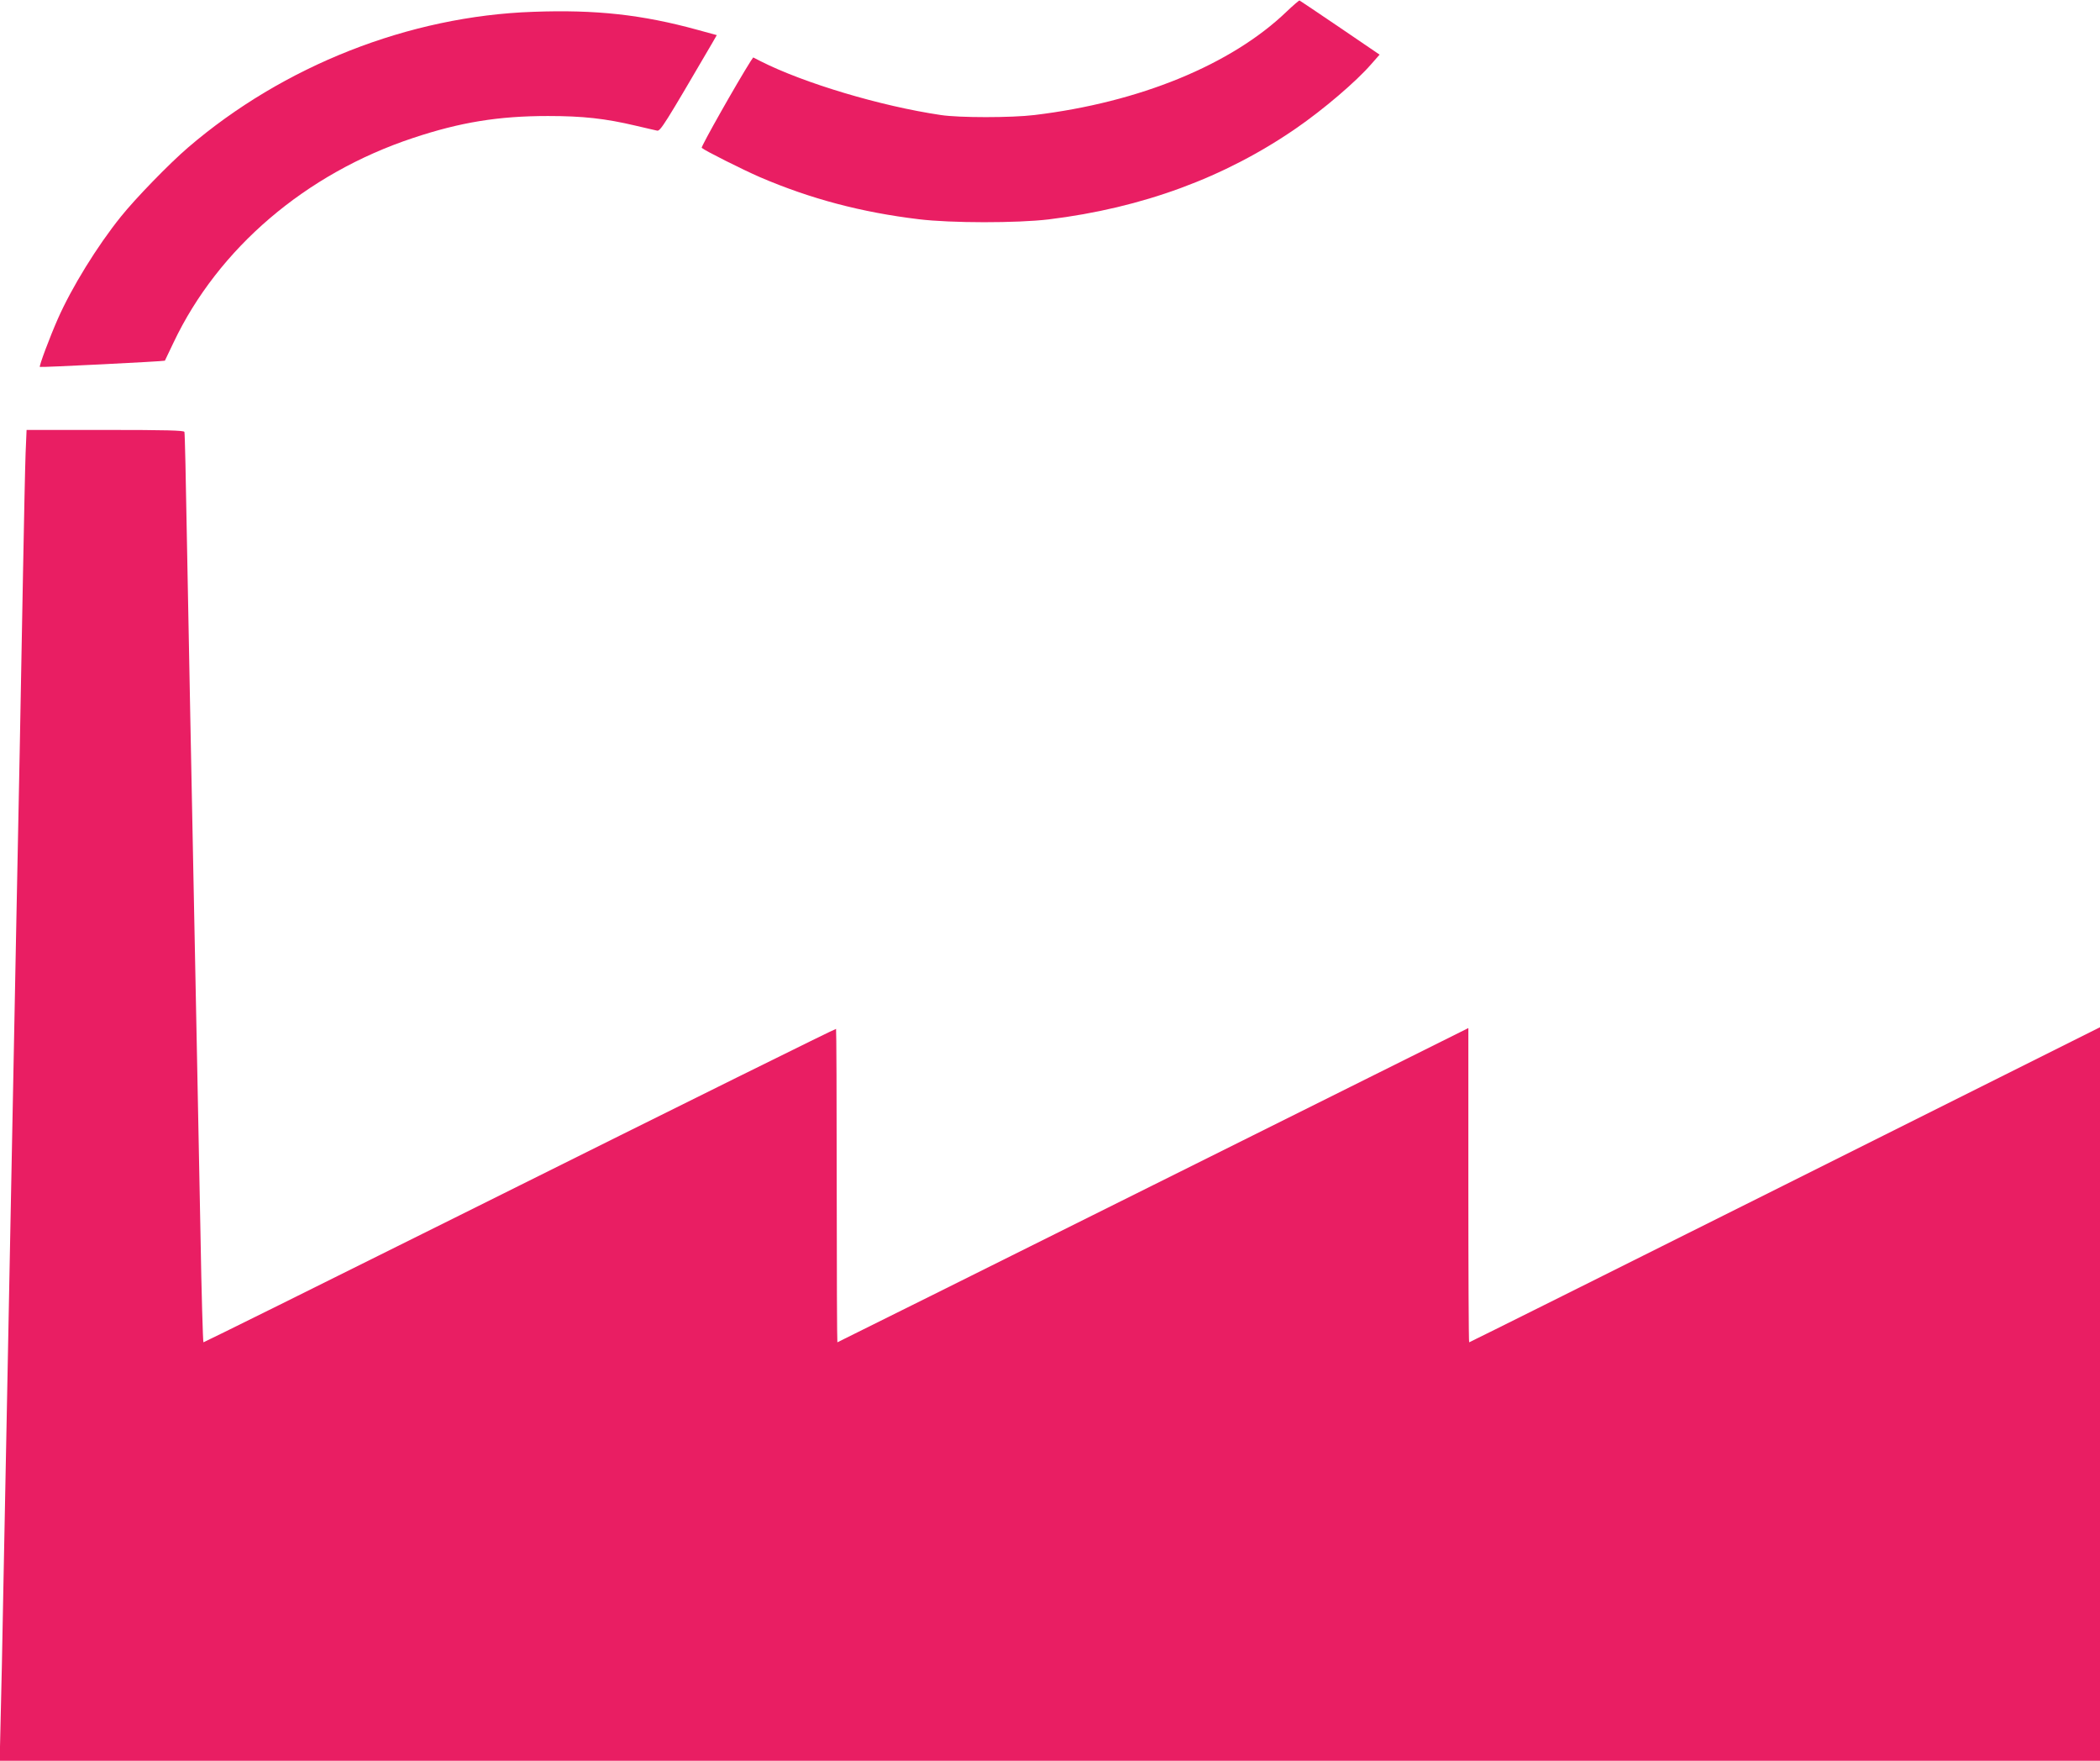
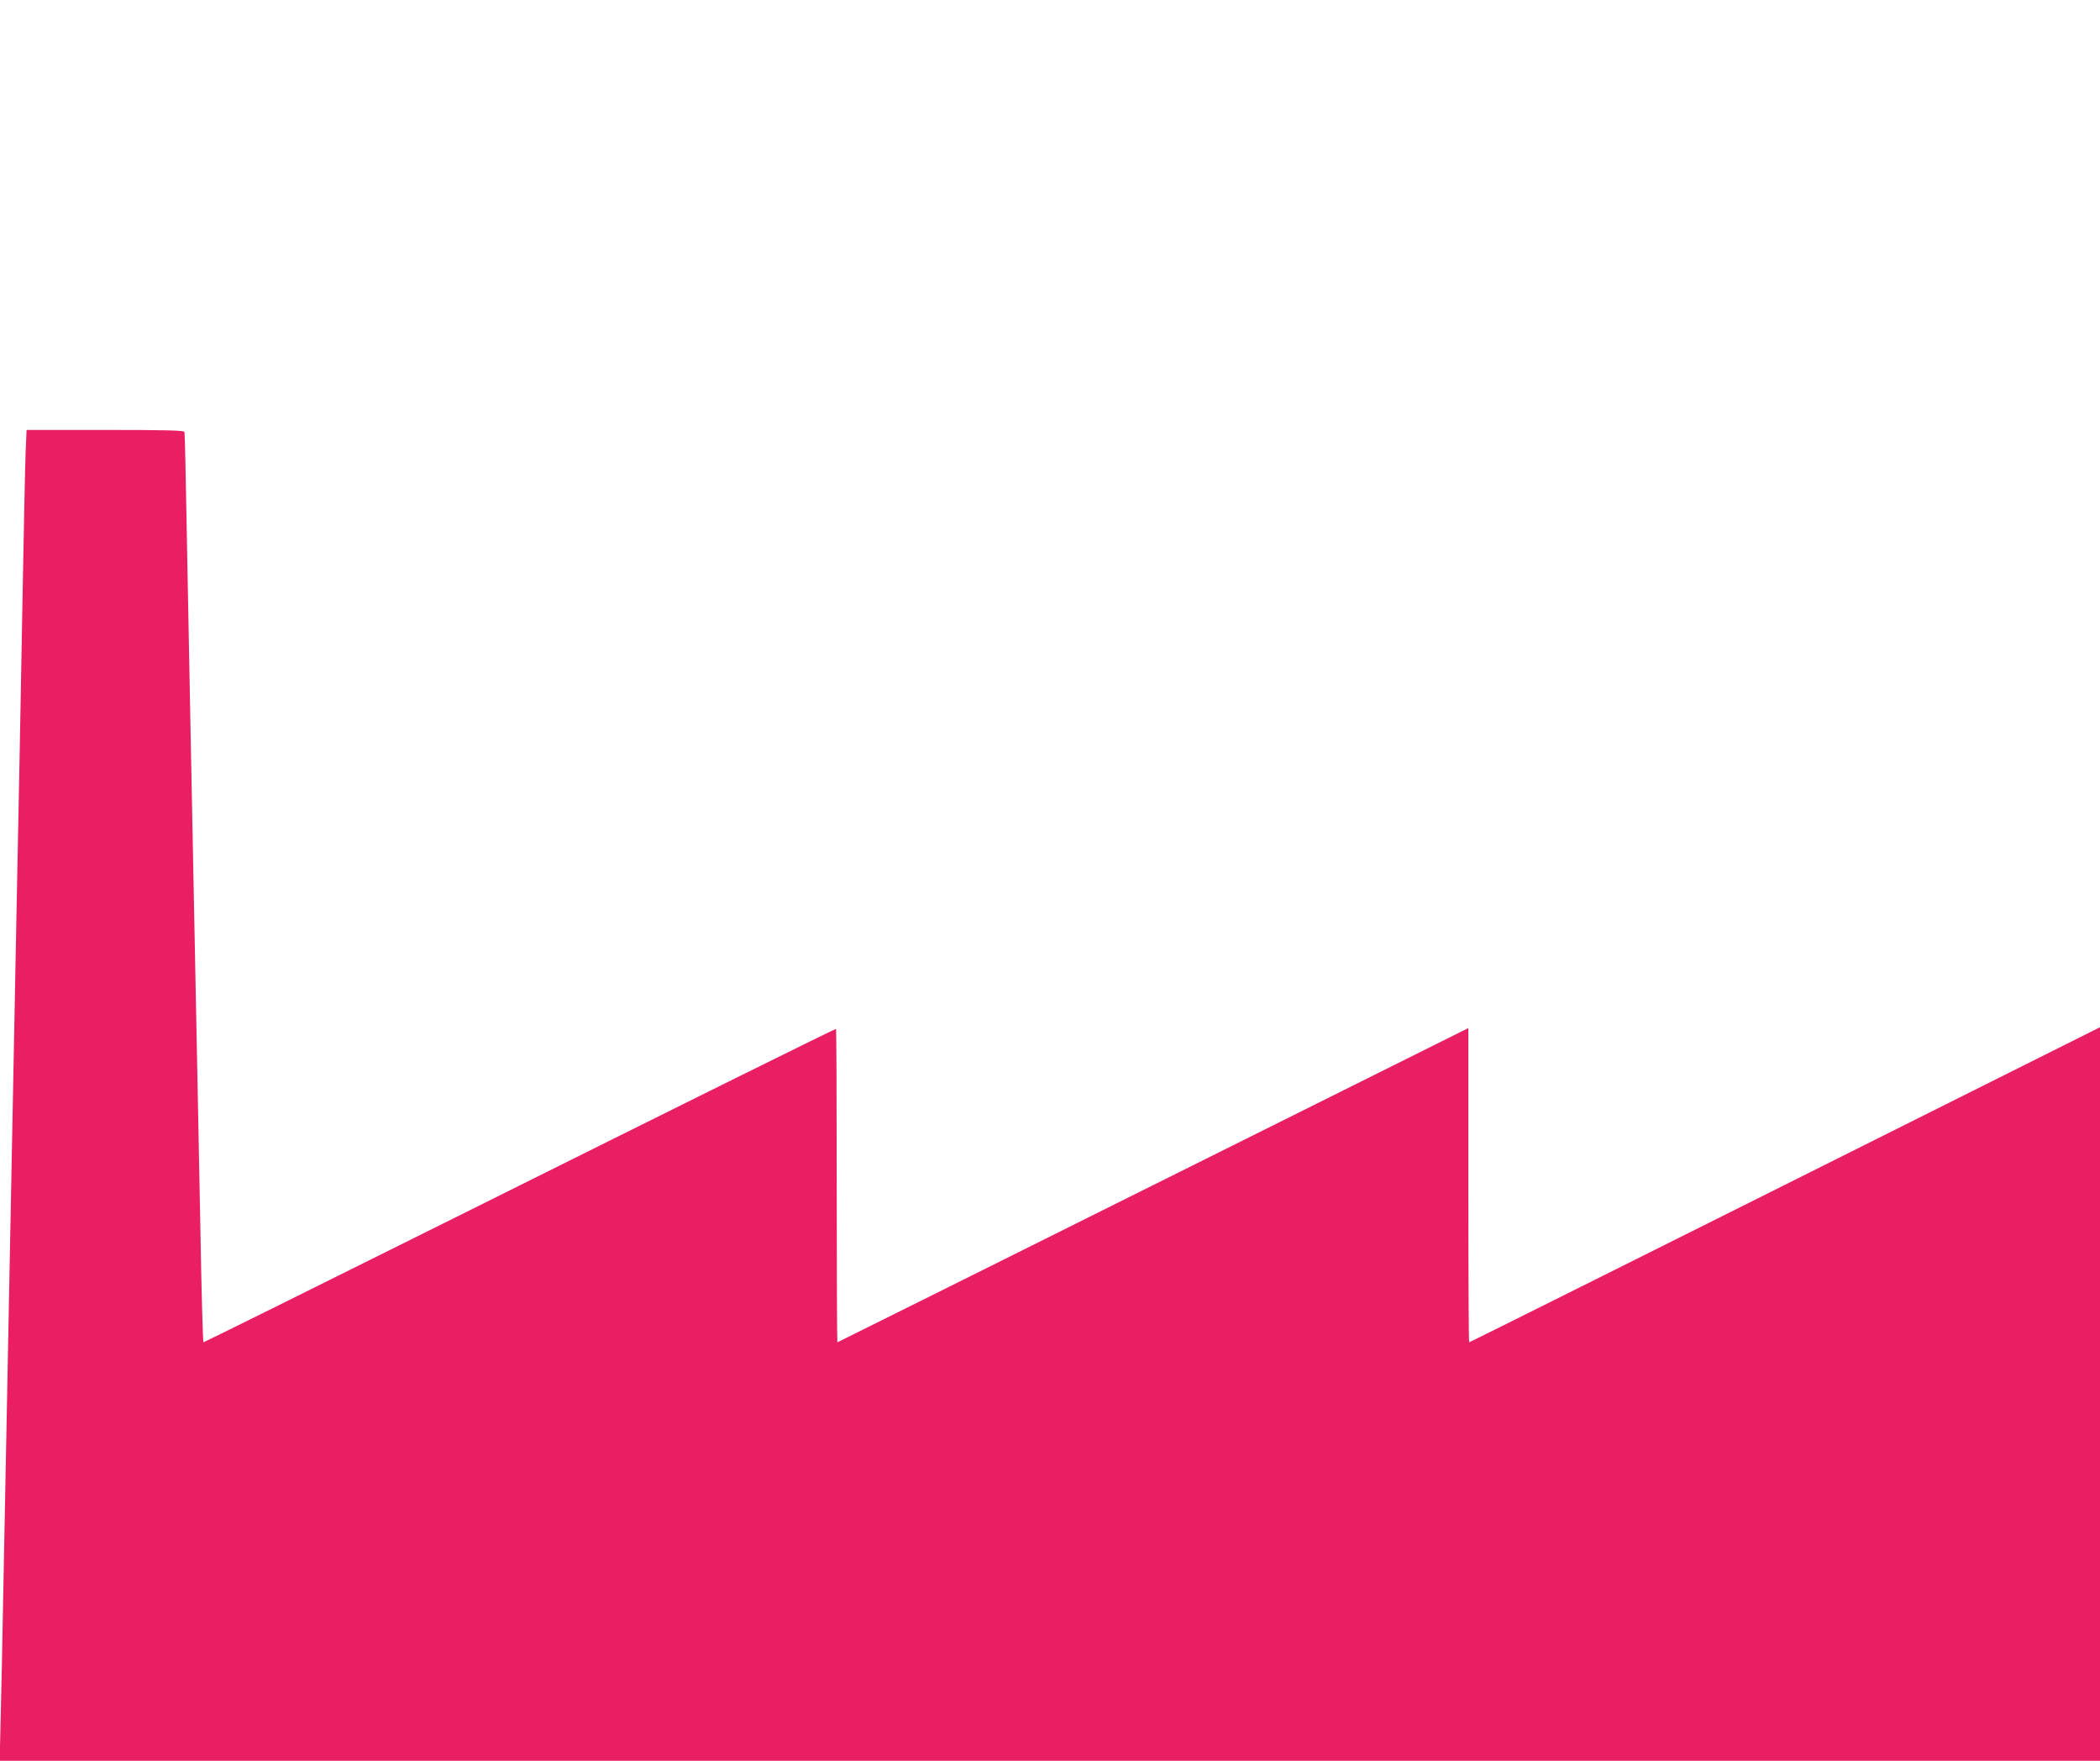
<svg xmlns="http://www.w3.org/2000/svg" version="1.0" width="1280pt" height="1073pt" viewBox="0 0 1280 1073" preserveAspectRatio="xMidYMid meet">
  <g transform="translate(0,1073) scale(0.1,-0.1)" fill="#e91e63" stroke="none">
-     <path d="M7843 10660 c-337 -324 -897 -554 -1538 -631 -139 -17 -460 -17 -570 0 -366 54 -834 194 -1097 327 l-47 24 -15 -22 c-82 -129 -305 -523 -299 -529 19 -17 248 -132 356 -179 308 -132 618 -214 967 -256 196 -24 600 -24 792 -1 572 70 1073 255 1508 555 167 115 366 285 458 391 l51 58 -241 164 c-133 90 -244 165 -247 166 -3 1 -38 -29 -78 -67z" />
-     <path d="M3250 10658 c-756 -26 -1523 -328 -2105 -828 -114 -98 -320 -310 -408 -420 -145 -180 -300 -432 -384 -622 -49 -111 -116 -289 -110 -294 4 -4 759 34 762 38 1 2 25 52 53 111 272 573 805 1029 1459 1246 288 96 521 134 823 134 212 0 349 -15 535 -59 61 -14 119 -28 130 -30 20 -5 47 39 337 535 l27 47 -117 32 c-338 93 -620 124 -1002 110z" />
    <path d="M156 7968 c-3 -79 -10 -413 -16 -743 -6 -330 -15 -816 -20 -1080 -5 -264 -14 -718 -20 -1010 -6 -291 -15 -755 -20 -1030 -5 -275 -14 -736 -20 -1025 -6 -289 -15 -753 -20 -1032 -6 -280 -14 -739 -20 -1020 -5 -282 -12 -629 -16 -770 l-6 -258 6401 0 6401 0 0 2235 0 2235 -1920 -960 c-1056 -528 -1922 -960 -1925 -960 -3 0 -5 431 -5 958 l0 957 -1921 -957 c-1057 -527 -1924 -958 -1925 -958 -2 0 -4 430 -4 955 0 525 -2 955 -4 955 -8 0 -833 -408 -2290 -1134 -857 -427 -1562 -776 -1566 -776 -3 0 -12 298 -18 662 -7 365 -17 870 -22 1123 -5 253 -14 705 -20 1005 -6 300 -15 757 -20 1015 -5 259 -14 754 -21 1100 -6 347 -12 636 -15 643 -3 9 -108 12 -483 12 l-479 0 -6 -142z" />
  </g>
</svg>